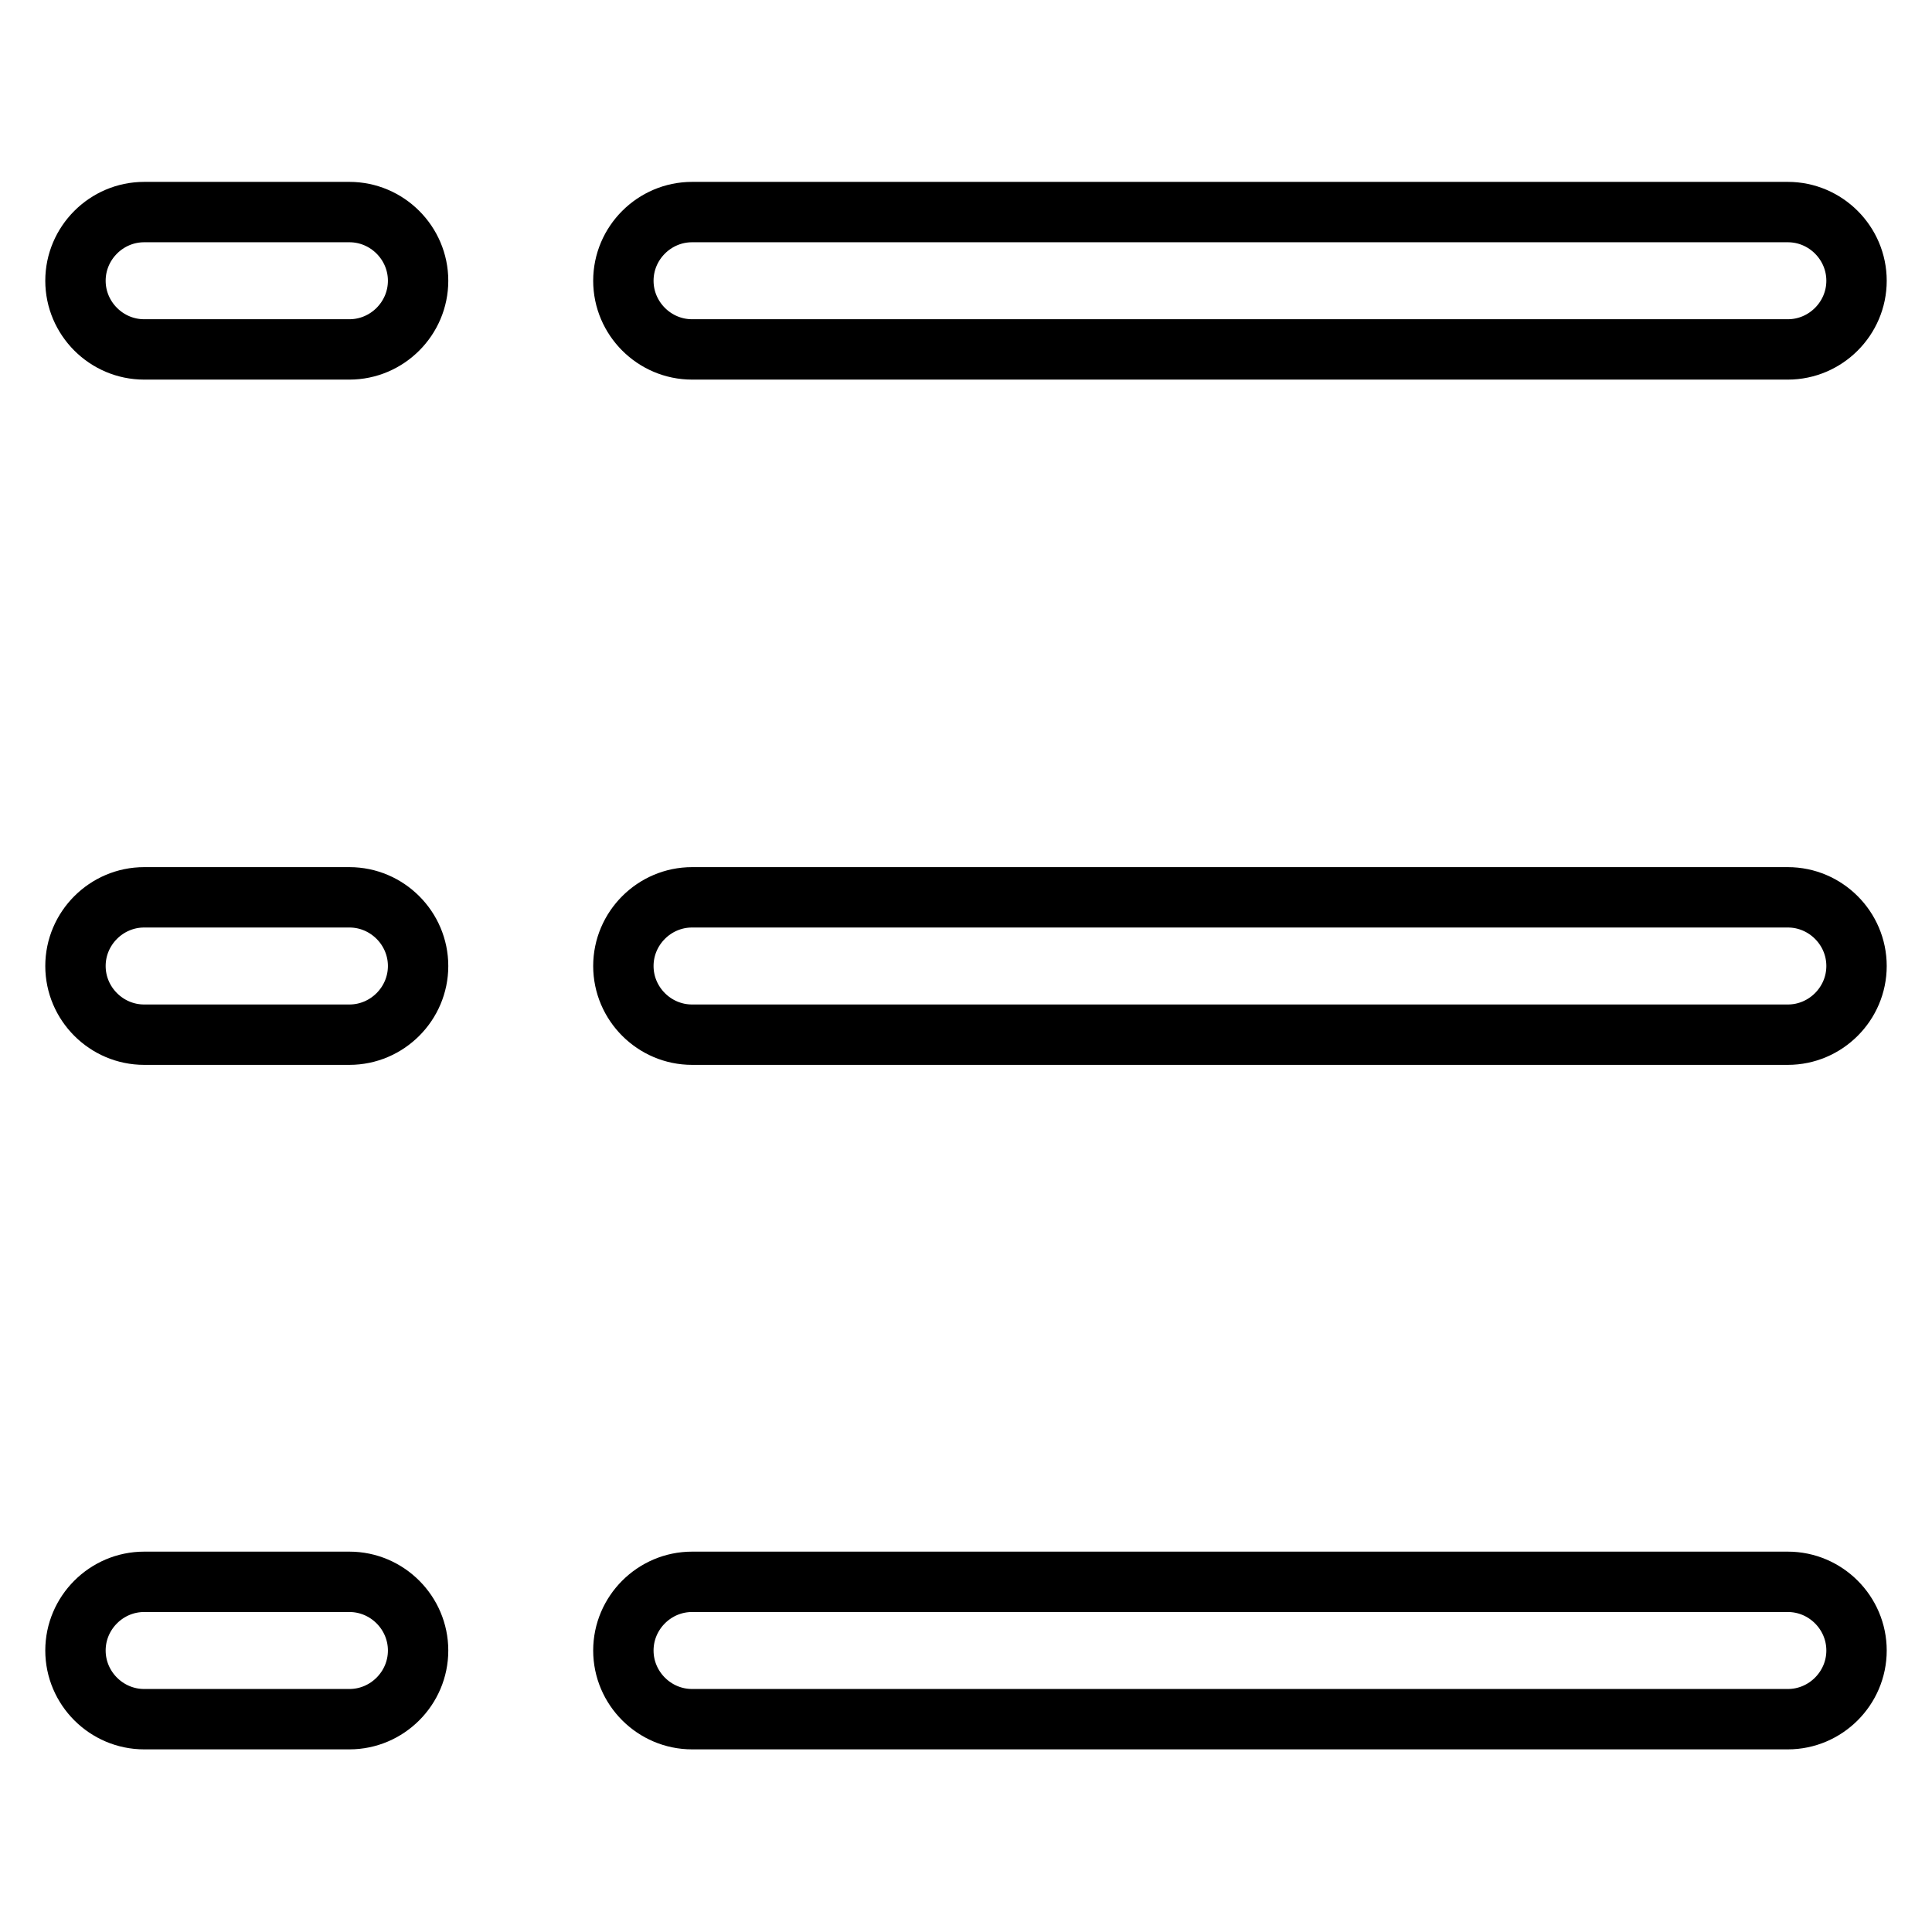
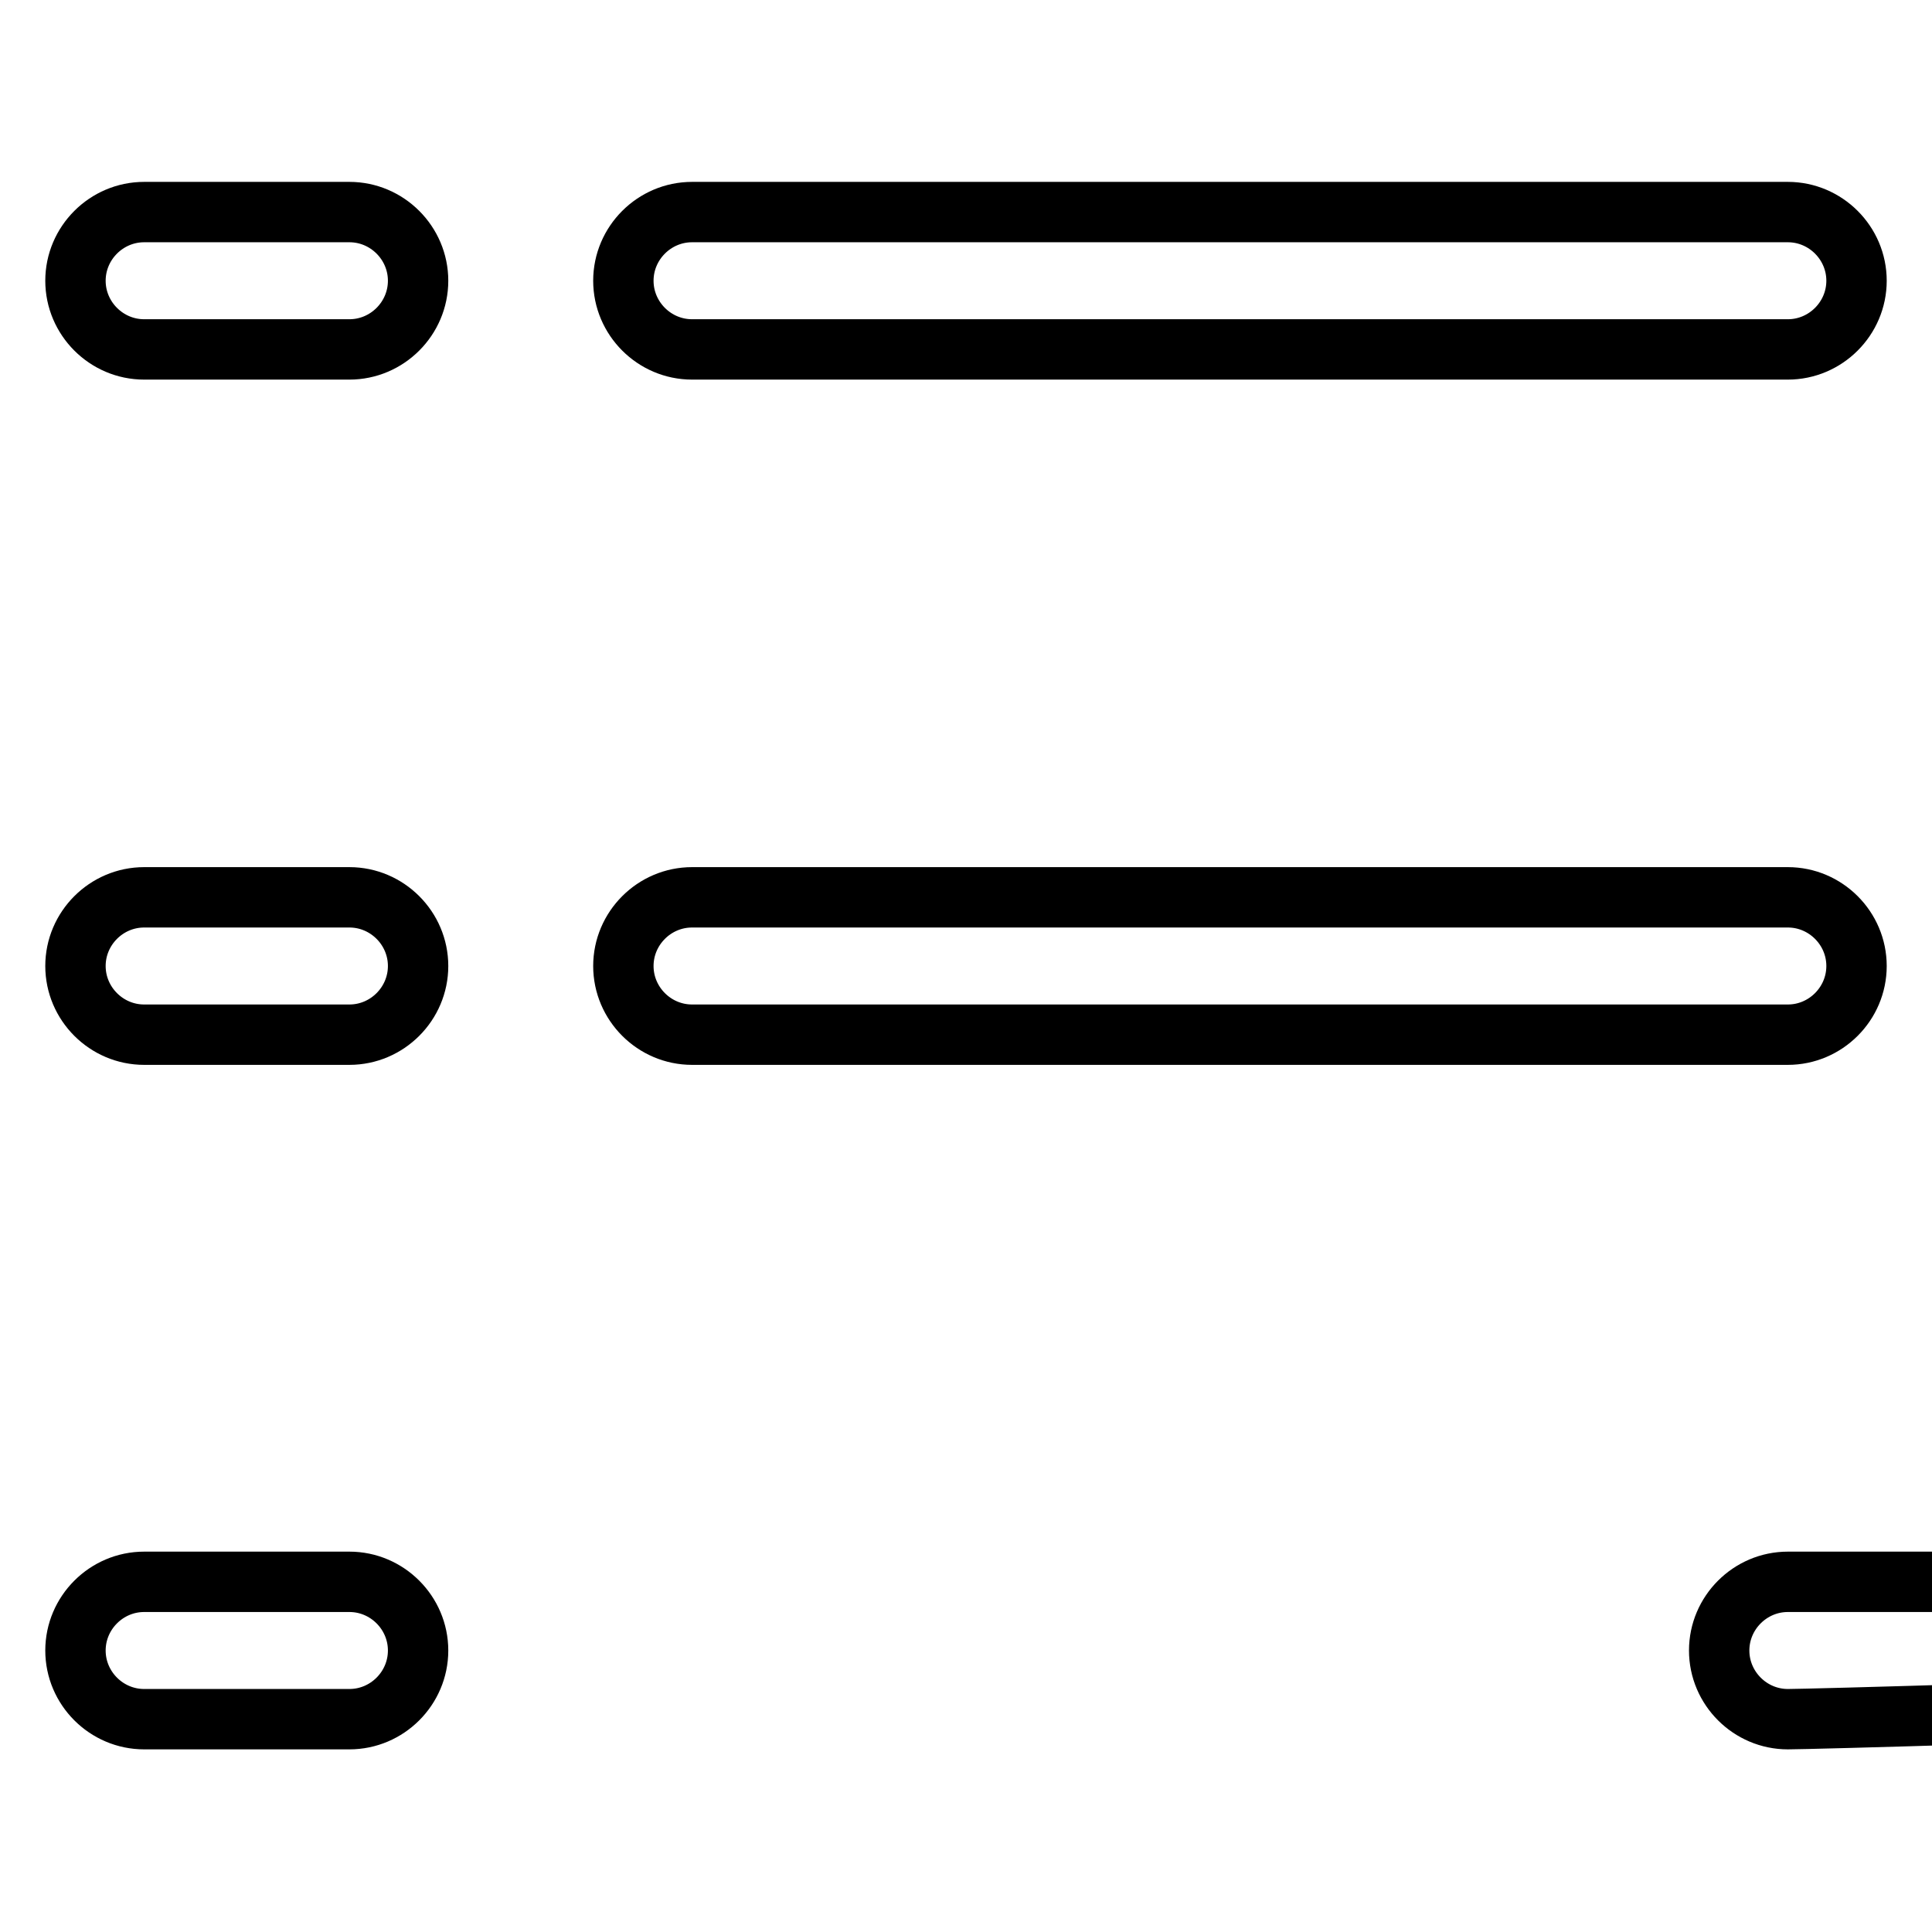
<svg xmlns="http://www.w3.org/2000/svg" version="1.1" x="0px" y="0px" viewBox="0 0 256 256" enable-background="new 0 0 256 256" xml:space="preserve">
  <g>
-     <path stroke-width="8" fill-opacity="0" stroke="#000000" d="M236.9,137.1H91.7c-5,0-9.1-4.1-9.1-9.1c0-5,4.1-9.1,9.1-9.1h145.2c5,0,9.1,4.1,9.1,9.1 C246,133,241.9,137.1,236.9,137.1z M236.9,227.8H91.7c-5,0-9.1-4.1-9.1-9.1s4.1-9.1,9.1-9.1h145.2c5,0,9.1,4.1,9.1,9.1 S241.9,227.8,236.9,227.8z M236.9,46.3H91.7c-5,0-9.1-4.1-9.1-9.1s4.1-9.1,9.1-9.1h145.2c5,0,9.1,4.1,9.1,9.1 S241.9,46.3,236.9,46.3z M46.3,137.1H19.1c-5,0-9.1-4.1-9.1-9.1c0-5,4.1-9.1,9.1-9.1h27.2c5,0,9.1,4.1,9.1,9.1 C55.4,133,51.3,137.1,46.3,137.1z M46.3,227.8H19.1c-5,0-9.1-4.1-9.1-9.1s4.1-9.1,9.1-9.1h27.2c5,0,9.1,4.1,9.1,9.1 S51.3,227.8,46.3,227.8z M46.3,46.3H19.1c-5,0-9.1-4.1-9.1-9.1s4.1-9.1,9.1-9.1h27.2c5,0,9.1,4.1,9.1,9.1S51.3,46.3,46.3,46.3z" />
+     <path stroke-width="8" fill-opacity="0" stroke="#000000" d="M236.9,137.1H91.7c-5,0-9.1-4.1-9.1-9.1c0-5,4.1-9.1,9.1-9.1h145.2c5,0,9.1,4.1,9.1,9.1 C246,133,241.9,137.1,236.9,137.1z M236.9,227.8c-5,0-9.1-4.1-9.1-9.1s4.1-9.1,9.1-9.1h145.2c5,0,9.1,4.1,9.1,9.1 S241.9,227.8,236.9,227.8z M236.9,46.3H91.7c-5,0-9.1-4.1-9.1-9.1s4.1-9.1,9.1-9.1h145.2c5,0,9.1,4.1,9.1,9.1 S241.9,46.3,236.9,46.3z M46.3,137.1H19.1c-5,0-9.1-4.1-9.1-9.1c0-5,4.1-9.1,9.1-9.1h27.2c5,0,9.1,4.1,9.1,9.1 C55.4,133,51.3,137.1,46.3,137.1z M46.3,227.8H19.1c-5,0-9.1-4.1-9.1-9.1s4.1-9.1,9.1-9.1h27.2c5,0,9.1,4.1,9.1,9.1 S51.3,227.8,46.3,227.8z M46.3,46.3H19.1c-5,0-9.1-4.1-9.1-9.1s4.1-9.1,9.1-9.1h27.2c5,0,9.1,4.1,9.1,9.1S51.3,46.3,46.3,46.3z" />
  </g>
</svg>